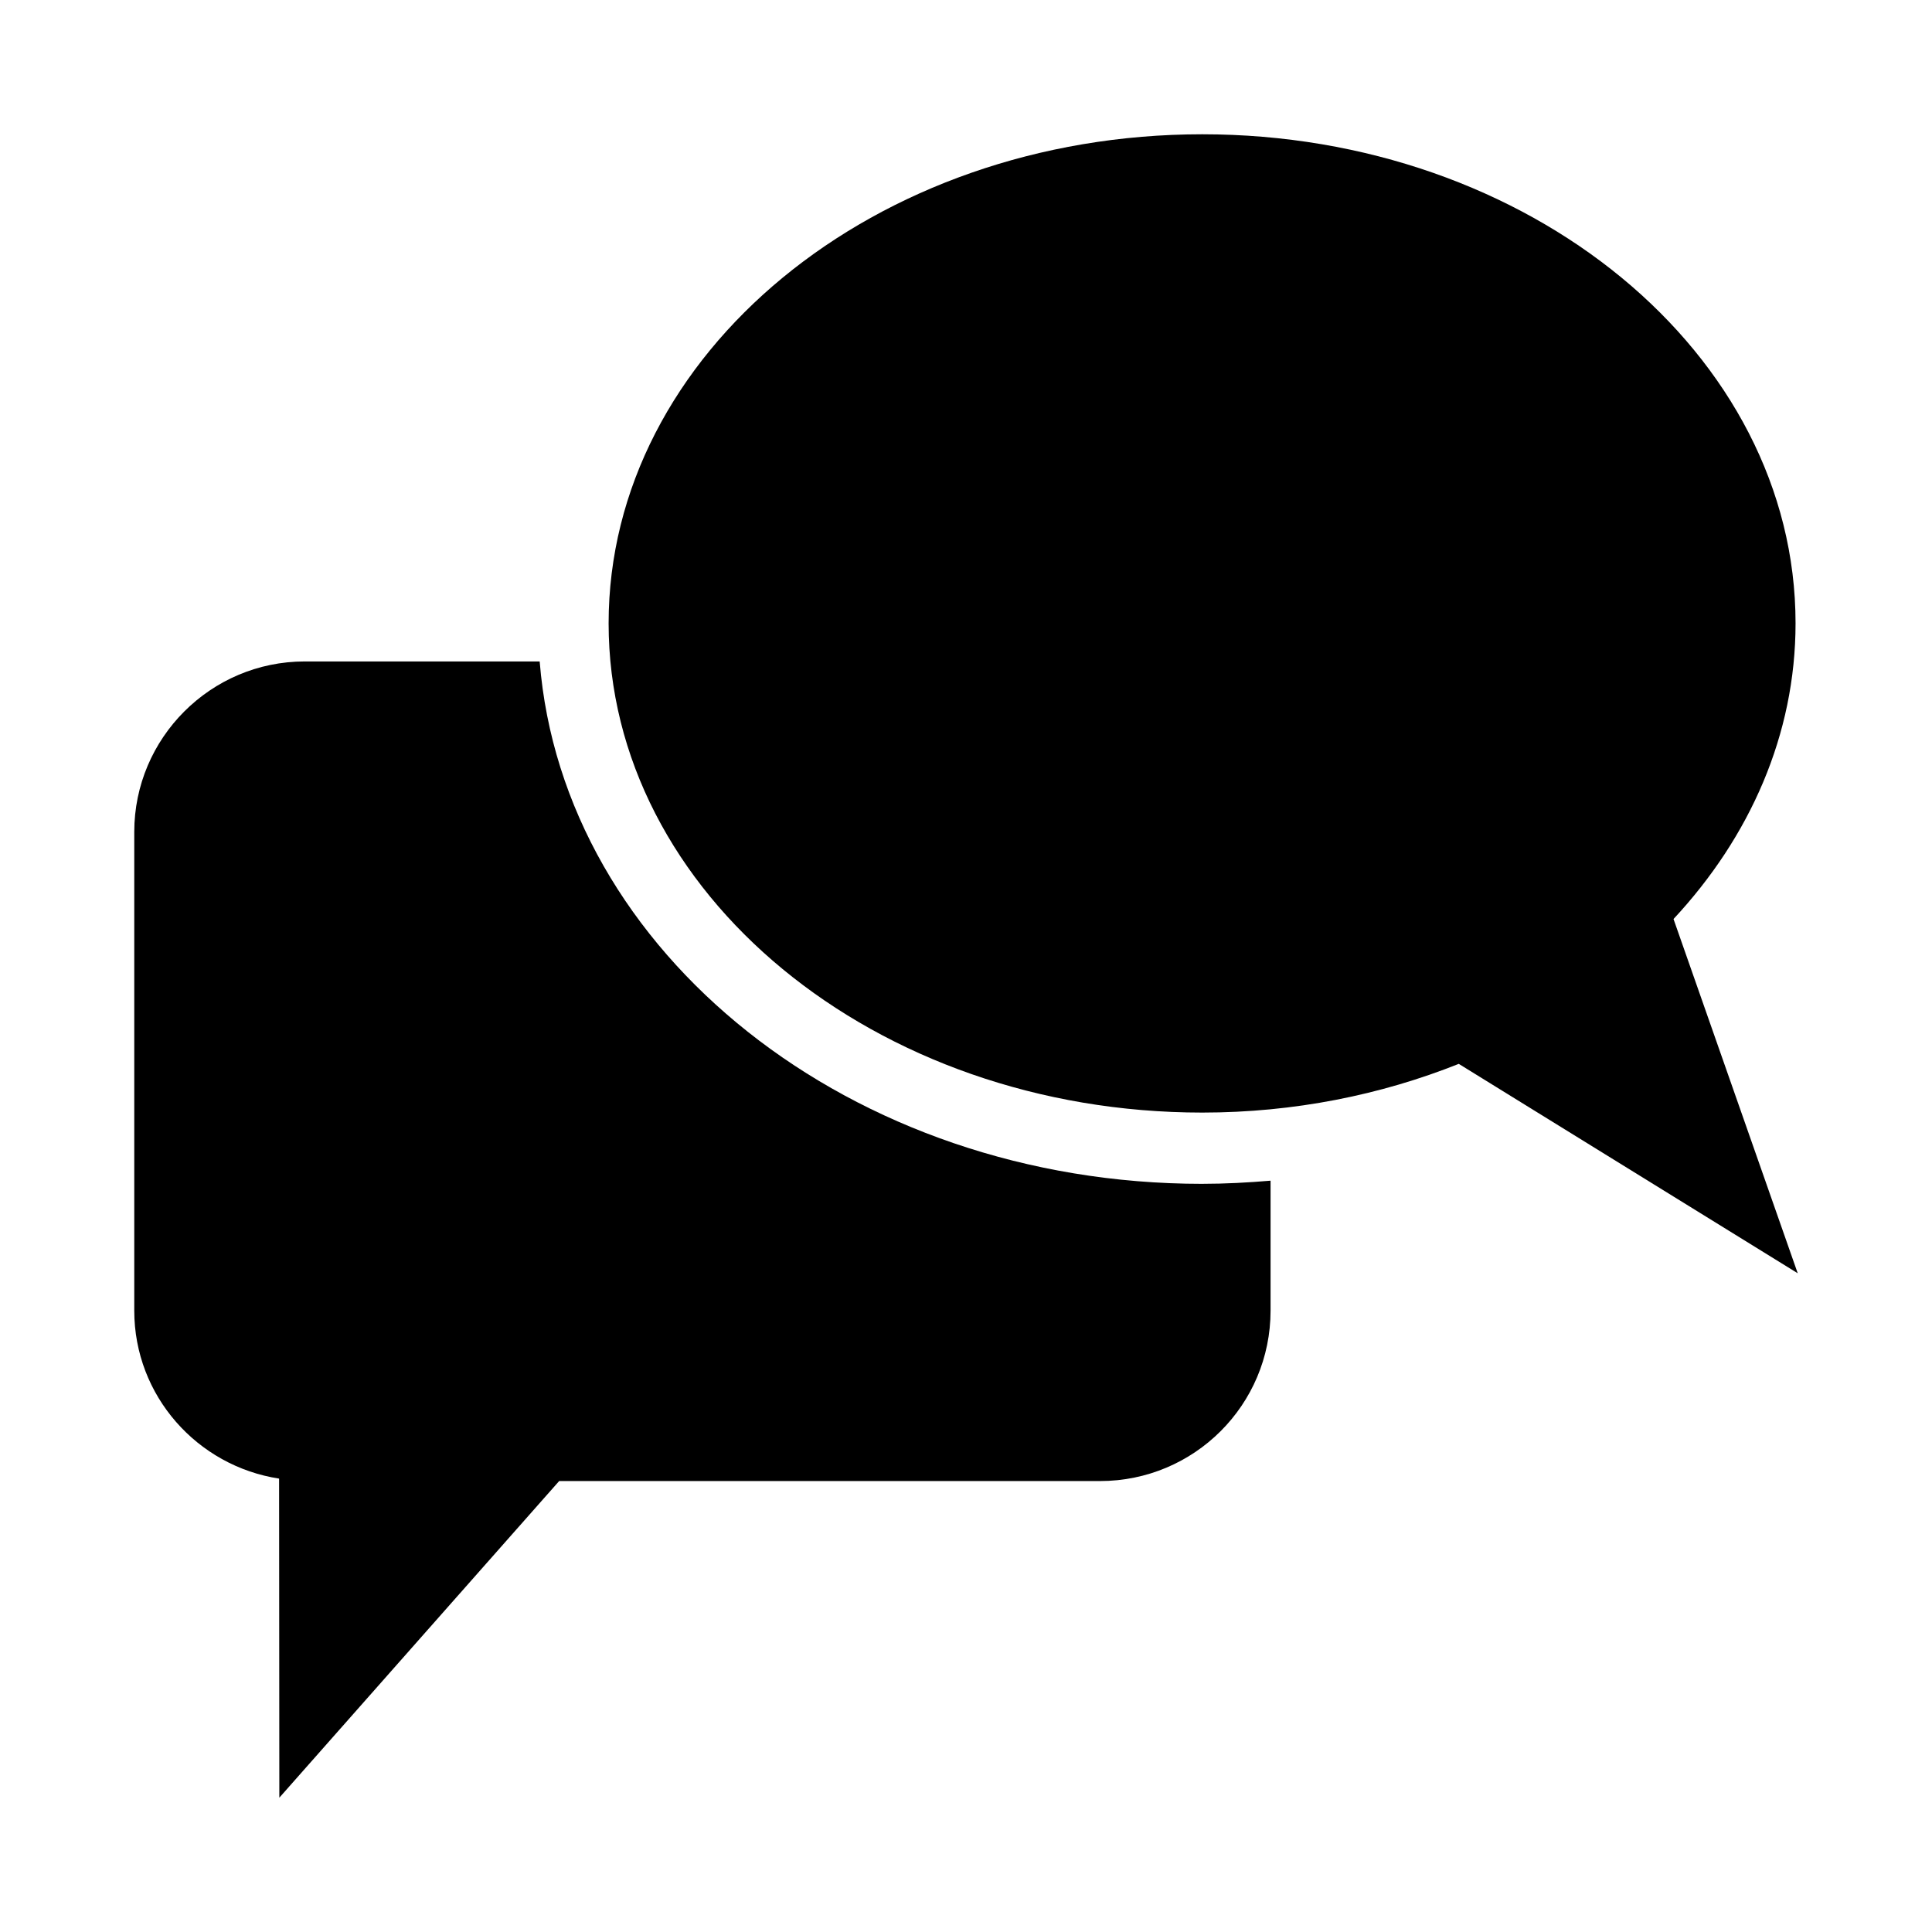
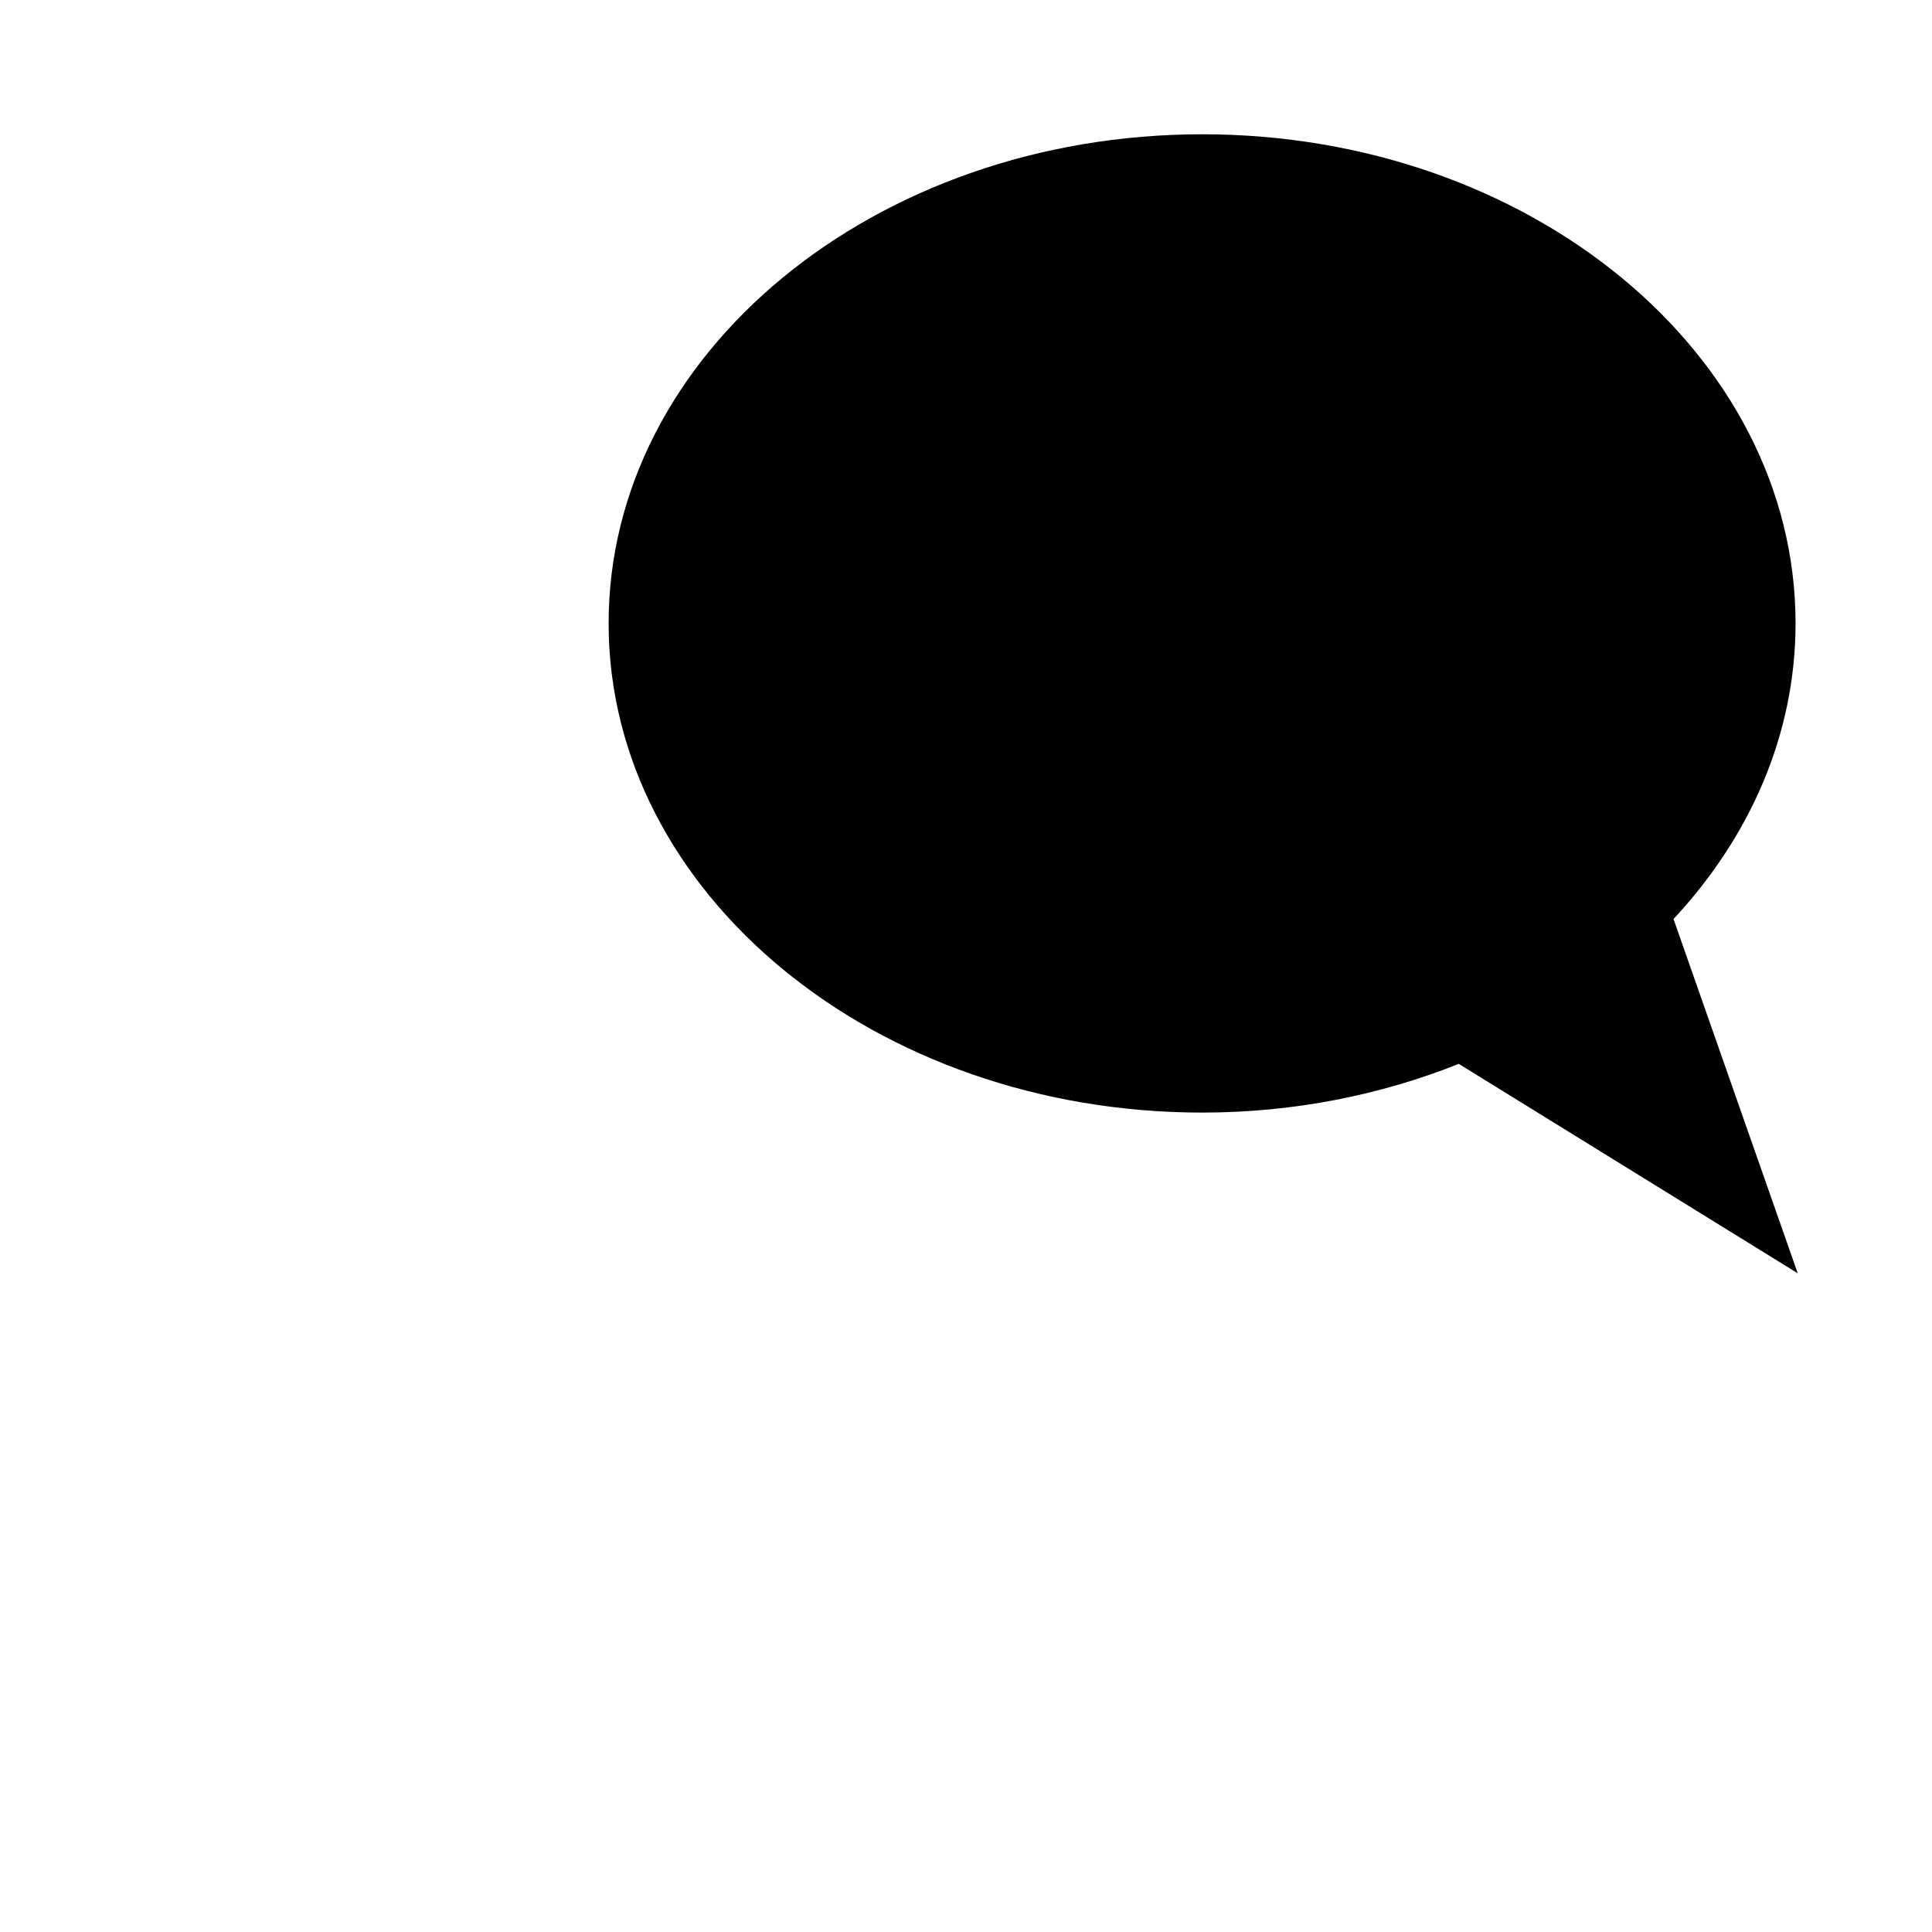
<svg xmlns="http://www.w3.org/2000/svg" fill="#000000" width="800px" height="800px" version="1.1" viewBox="144 144 512 512">
  <g>
    <path d="m587.5 387.55c20.246-21.742 32.34-48.871 32.34-78.375 0-71.445-70.535-129.59-157.22-129.59-86.781 0-157.33 58.145-157.33 129.61s70.551 129.65 157.33 129.65c24.324 0 47.328-4.676 67.969-12.91l89.828 55.496z" />
-     <path d="m462.61 457.73c-93.141 0-169.42-61.246-175.59-138.44h-62.254c-24.906 0-45.184 20.293-45.184 45.184v126.85c0 22.609 16.734 41.203 38.383 44.523l0.062 84.562 74.156-83.914h143.33c24.922 0 45.199-20.137 45.199-45.168v-34.434c-5.981 0.504-12.023 0.832-18.102 0.832z" />
  </g>
</svg>